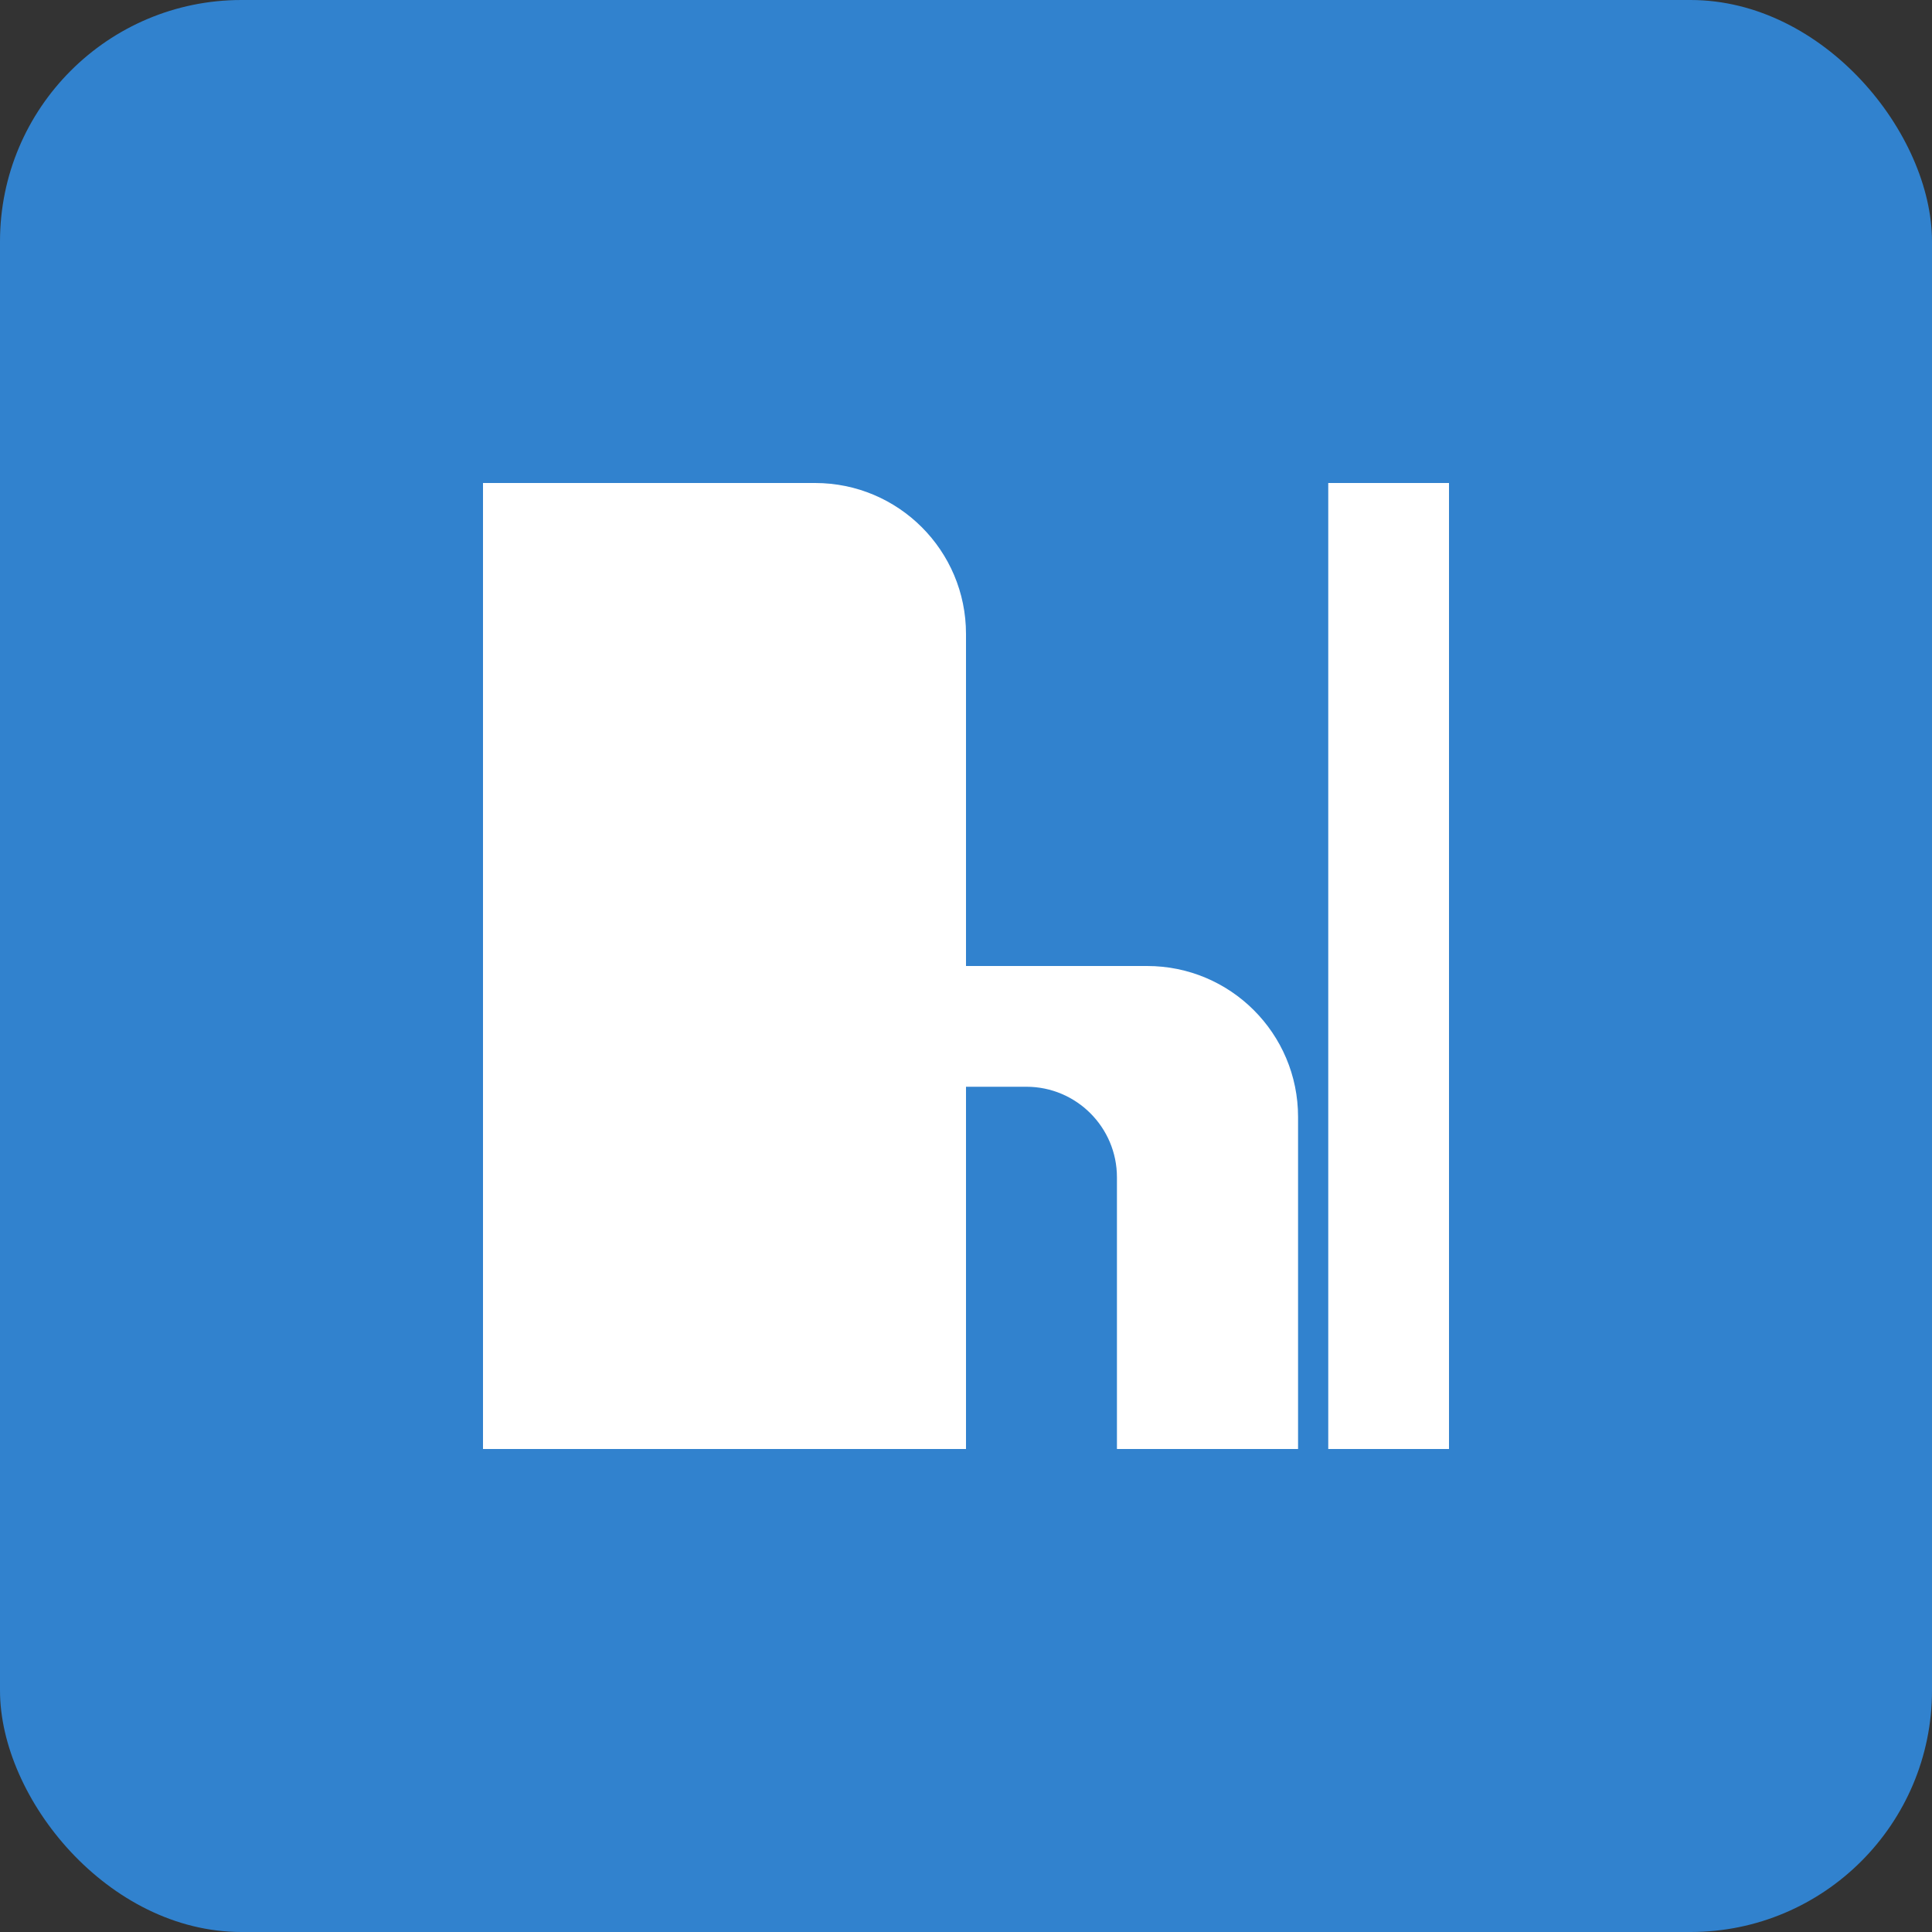
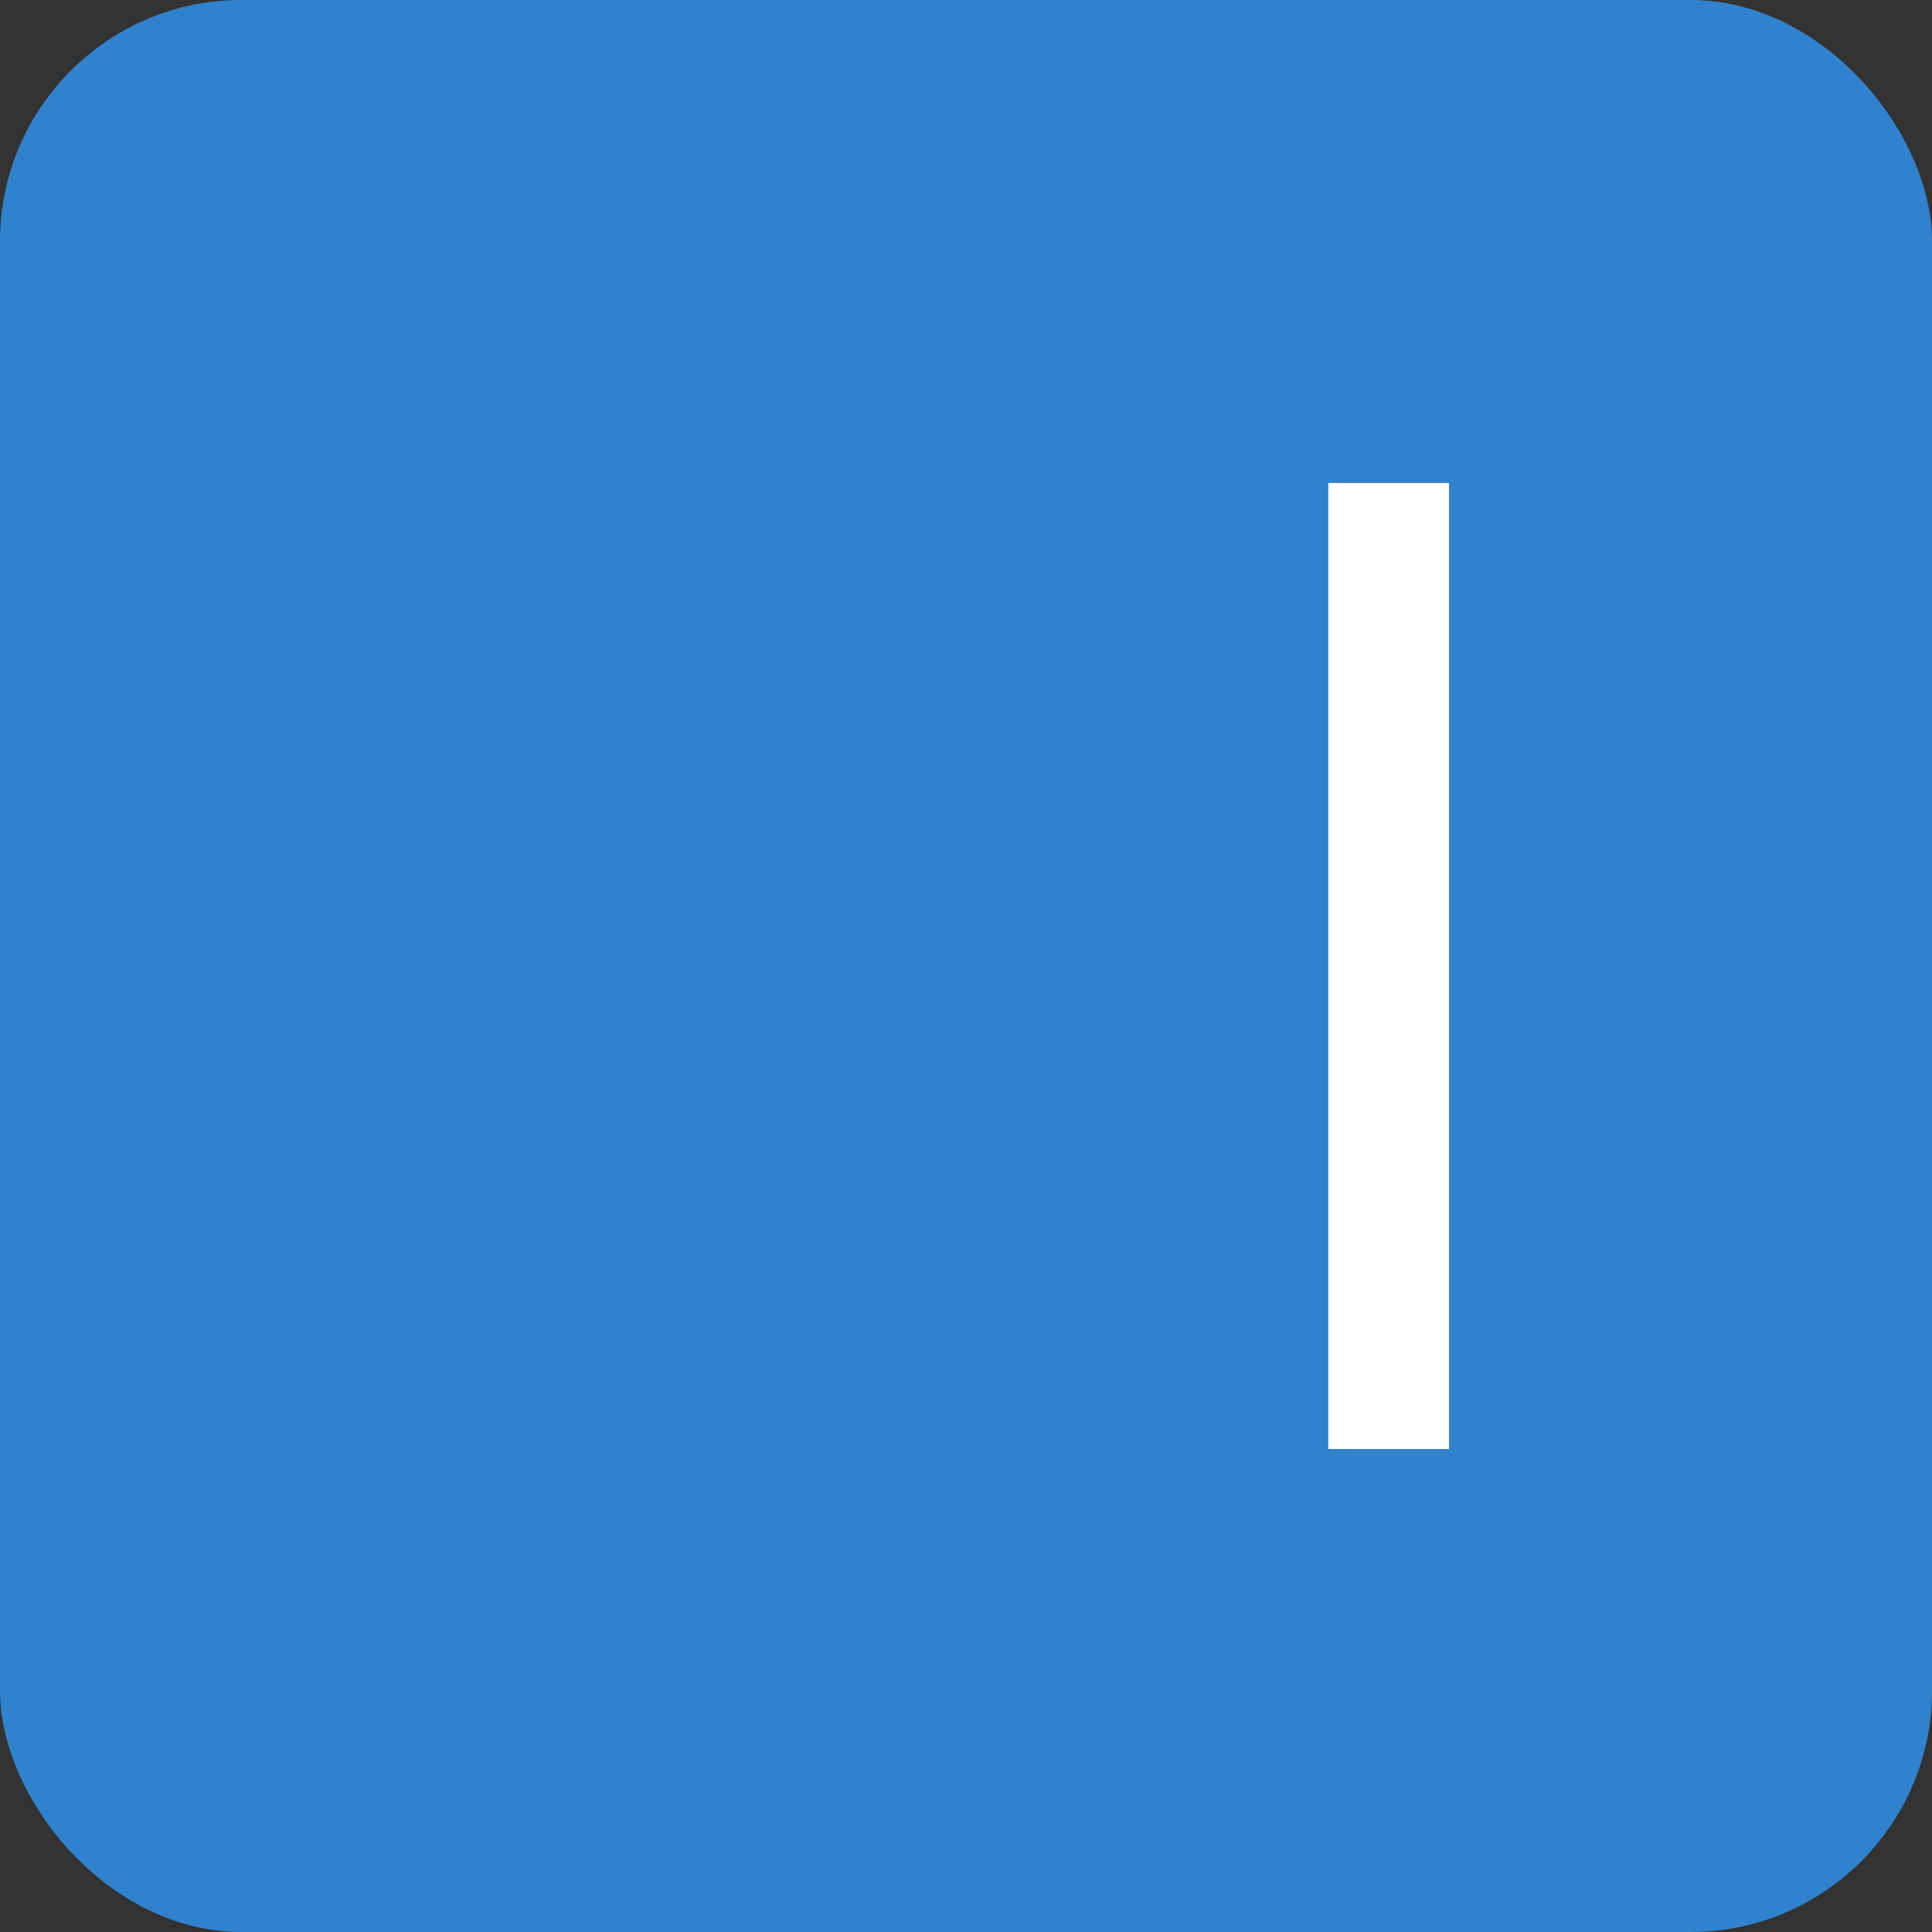
<svg xmlns="http://www.w3.org/2000/svg" width="32" height="32" viewBox="0 0 32 32" fill="none">
  <rect x="0" y="0" width="32" height="32" fill="#333333" stroke="none" />
  <rect width="32" height="32" rx="4" fill="#3182CE" />
-   <path d="M8 24V8H13.5C14.881 8 16 9.119 16 10.5V16H19C20.381 16 21.5 17.119 21.5 18.5V24H18.5V19.5C18.5 18.672 17.828 18 17 18H16V24H13V10.5C13 10.224 13.224 10 13.5 10H14V24H8Z" fill="white" />
-   <path d="M24 8V24H22V8H24Z" fill="white" />
+   <path d="M24 8V24H22V8H24" fill="white" />
</svg>